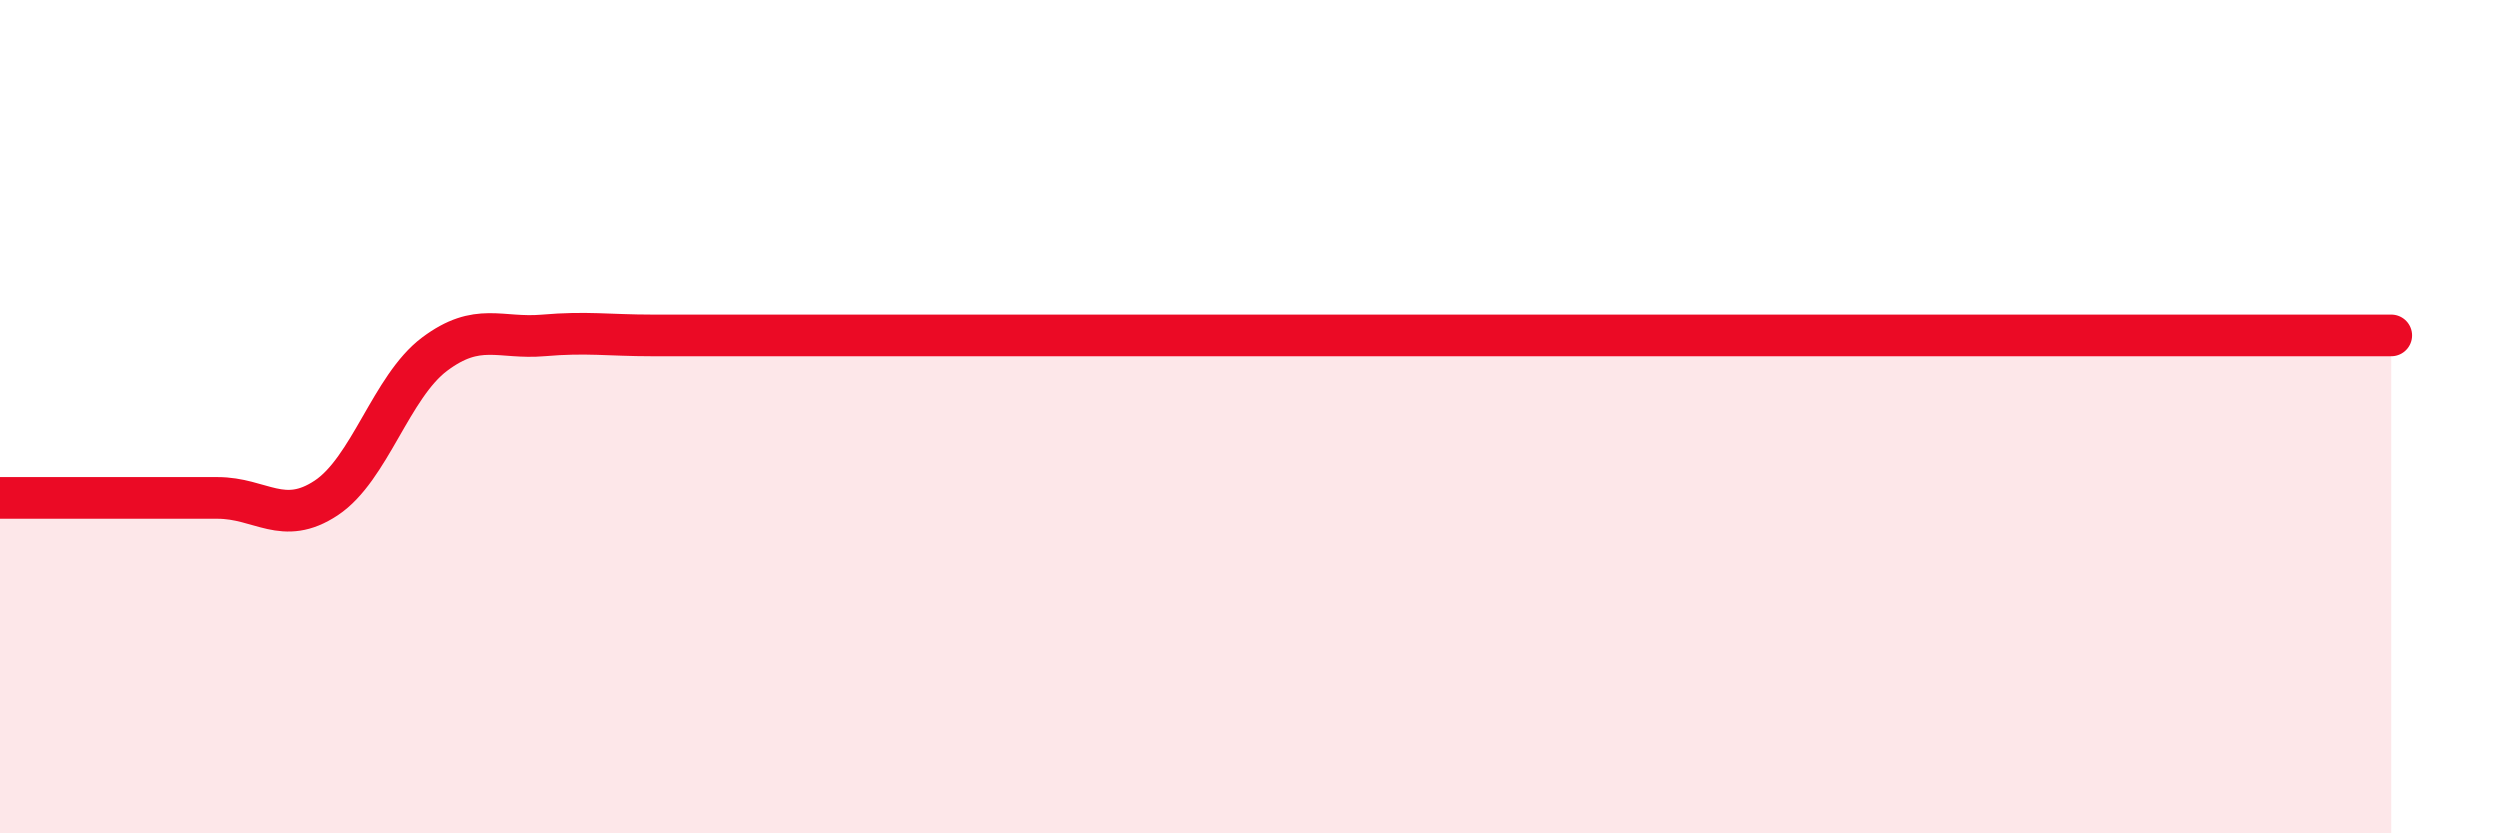
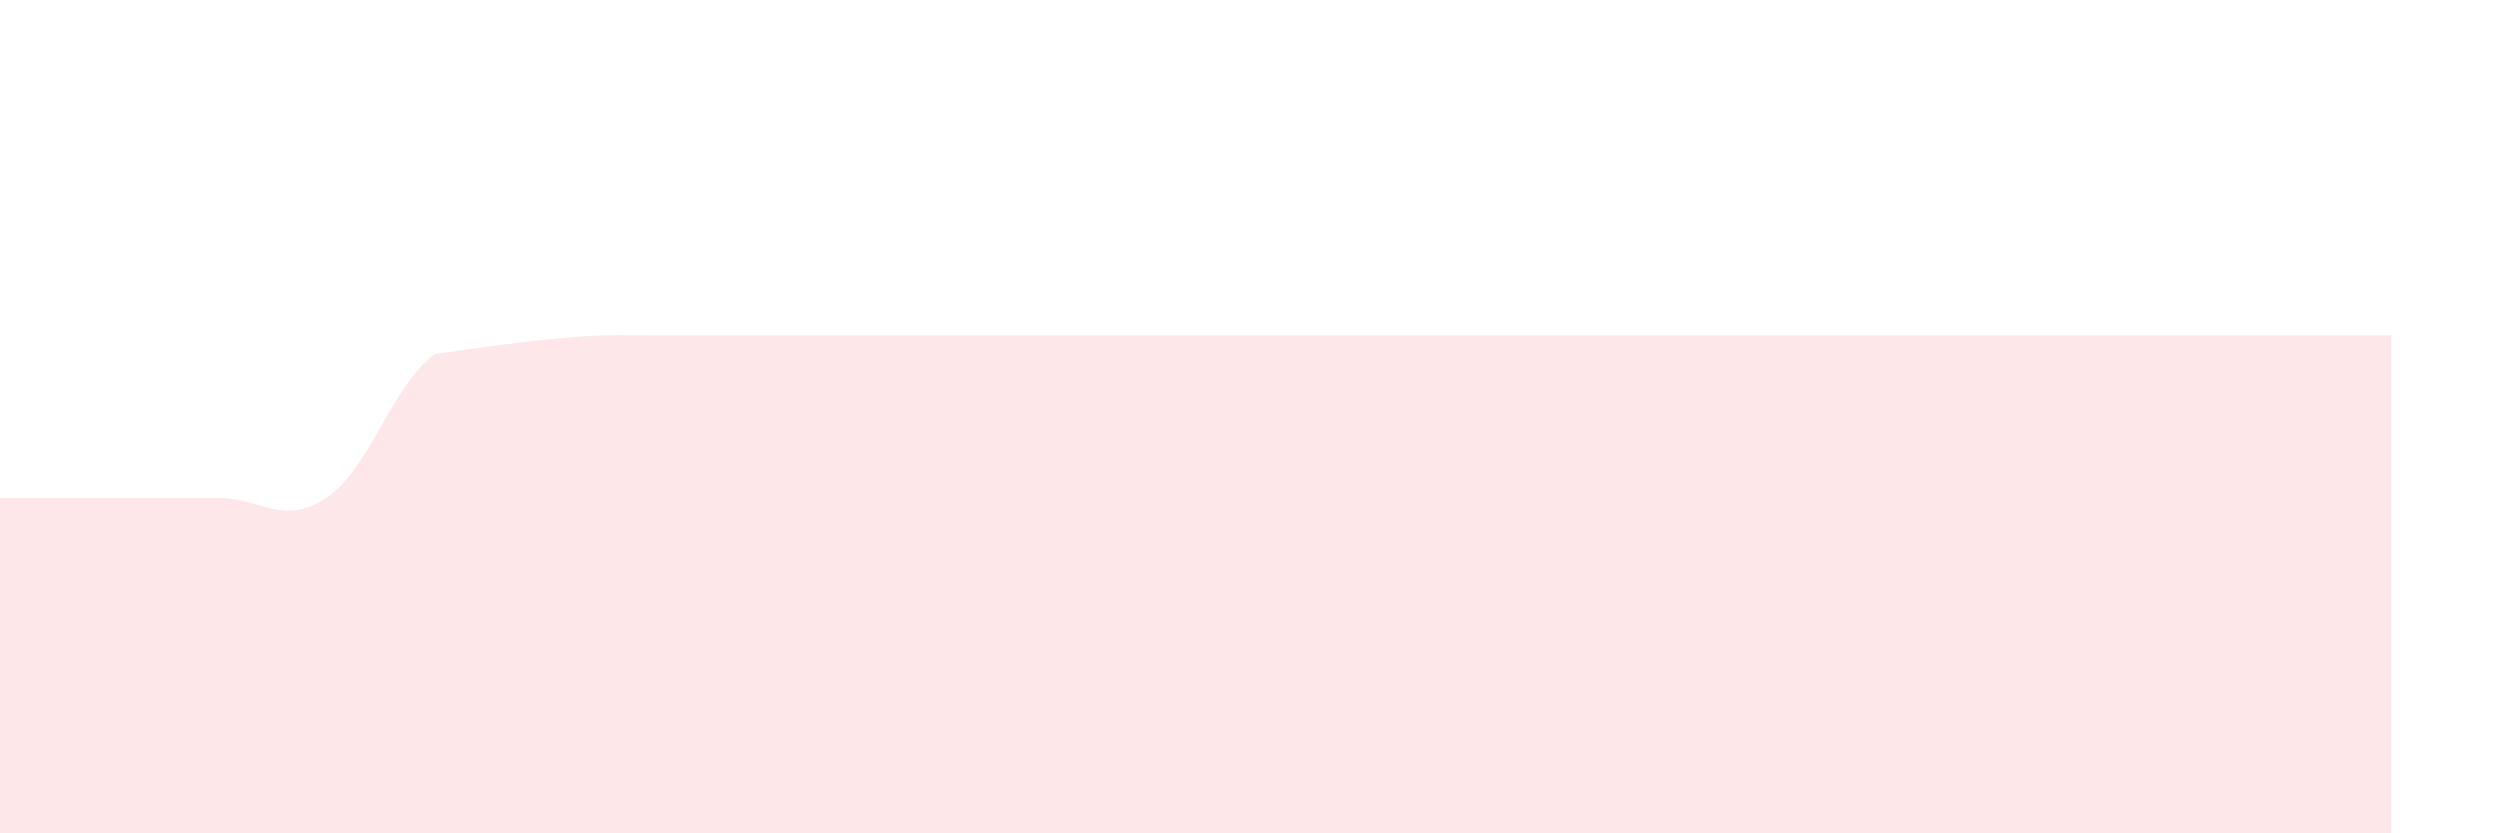
<svg xmlns="http://www.w3.org/2000/svg" width="60" height="20" viewBox="0 0 60 20">
-   <path d="M 0,11.95 C 0.52,11.95 1.57,11.95 2.61,11.95 C 3.65,11.95 4.18,11.95 5.22,11.95 C 6.26,11.95 6.79,12.64 7.83,11.95 C 8.87,11.26 9.39,9.28 10.43,8.5 C 11.47,7.72 12,8.14 13.04,8.05 C 14.08,7.96 14.61,8.05 15.65,8.05 C 16.69,8.05 17.22,8.05 18.26,8.05 C 19.3,8.05 19.83,8.05 20.87,8.05 C 21.91,8.05 22.44,8.05 23.48,8.05 C 24.52,8.05 25.05,8.05 26.09,8.05 C 27.13,8.05 27.66,8.05 28.7,8.05 C 29.74,8.05 30.26,8.05 31.3,8.05 C 32.34,8.05 32.87,8.05 33.91,8.05 C 34.95,8.05 35.48,8.05 36.52,8.05 C 37.56,8.05 38.09,8.05 39.13,8.05 C 40.17,8.05 40.7,8.05 41.74,8.05 C 42.78,8.05 43.31,8.05 44.35,8.05 C 45.39,8.05 45.92,8.05 46.96,8.05 C 48,8.05 48.53,8.05 49.57,8.05 C 50.61,8.05 51.13,8.05 52.17,8.05 C 53.21,8.05 53.74,8.05 54.78,8.05 C 55.82,8.05 56.87,8.05 57.39,8.05L57.39 20L0 20Z" fill="#EB0A25" opacity="0.1" stroke-linecap="round" stroke-linejoin="round" />
-   <path d="M 0,11.95 C 0.52,11.95 1.57,11.95 2.61,11.95 C 3.65,11.95 4.18,11.95 5.22,11.95 C 6.26,11.95 6.79,12.64 7.83,11.95 C 8.87,11.26 9.39,9.28 10.43,8.5 C 11.47,7.72 12,8.14 13.04,8.05 C 14.08,7.96 14.61,8.05 15.65,8.05 C 16.69,8.05 17.22,8.05 18.26,8.05 C 19.3,8.05 19.83,8.05 20.87,8.05 C 21.91,8.05 22.44,8.05 23.48,8.05 C 24.52,8.05 25.05,8.05 26.09,8.05 C 27.13,8.05 27.66,8.05 28.7,8.05 C 29.74,8.05 30.26,8.05 31.3,8.05 C 32.34,8.05 32.87,8.05 33.91,8.05 C 34.95,8.05 35.48,8.05 36.52,8.05 C 37.56,8.05 38.09,8.05 39.13,8.05 C 40.17,8.05 40.7,8.05 41.74,8.05 C 42.78,8.05 43.31,8.05 44.35,8.05 C 45.39,8.05 45.92,8.05 46.96,8.05 C 48,8.05 48.53,8.05 49.57,8.05 C 50.61,8.05 51.13,8.05 52.17,8.05 C 53.21,8.05 53.74,8.05 54.78,8.05 C 55.82,8.05 56.87,8.05 57.39,8.05" stroke="#EB0A25" stroke-width="1" fill="none" stroke-linecap="round" stroke-linejoin="round" />
+   <path d="M 0,11.95 C 0.52,11.95 1.57,11.95 2.61,11.95 C 3.65,11.95 4.18,11.95 5.22,11.95 C 6.26,11.95 6.79,12.64 7.83,11.95 C 8.87,11.26 9.39,9.28 10.43,8.5 C 14.08,7.96 14.61,8.05 15.65,8.05 C 16.69,8.05 17.22,8.05 18.26,8.05 C 19.3,8.05 19.83,8.05 20.87,8.05 C 21.91,8.05 22.44,8.05 23.48,8.05 C 24.52,8.05 25.05,8.05 26.09,8.05 C 27.13,8.05 27.66,8.05 28.7,8.05 C 29.74,8.05 30.26,8.05 31.3,8.05 C 32.34,8.05 32.87,8.05 33.91,8.05 C 34.95,8.05 35.48,8.05 36.52,8.05 C 37.56,8.05 38.09,8.05 39.13,8.05 C 40.17,8.05 40.7,8.05 41.74,8.05 C 42.78,8.05 43.31,8.05 44.35,8.05 C 45.39,8.05 45.92,8.05 46.96,8.05 C 48,8.05 48.53,8.05 49.57,8.05 C 50.61,8.05 51.13,8.05 52.17,8.05 C 53.21,8.05 53.74,8.05 54.78,8.05 C 55.82,8.05 56.87,8.05 57.39,8.05L57.39 20L0 20Z" fill="#EB0A25" opacity="0.1" stroke-linecap="round" stroke-linejoin="round" />
</svg>